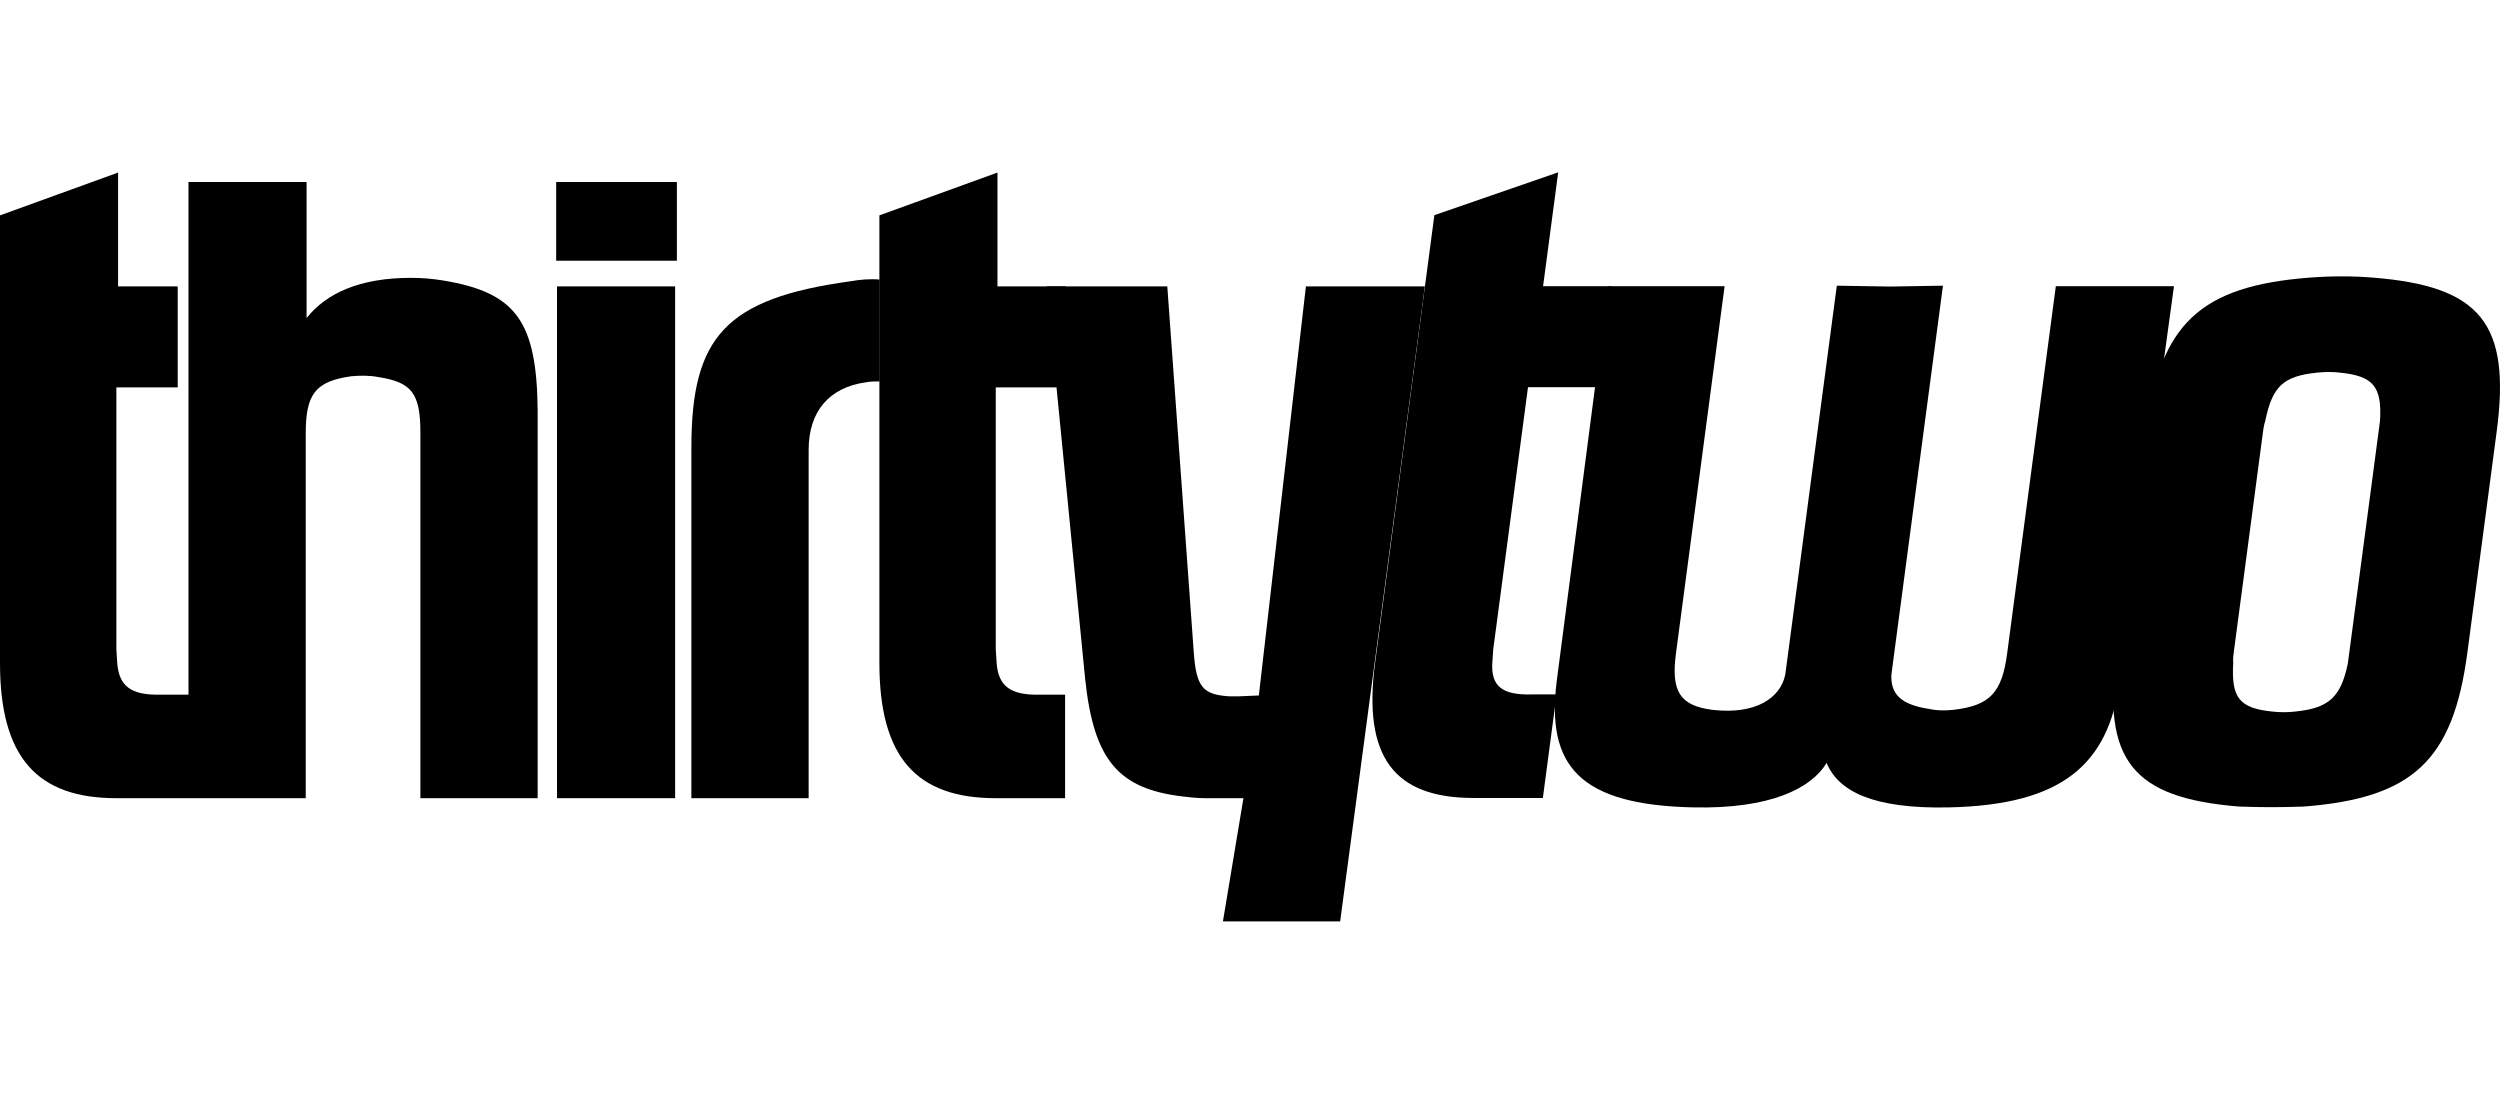
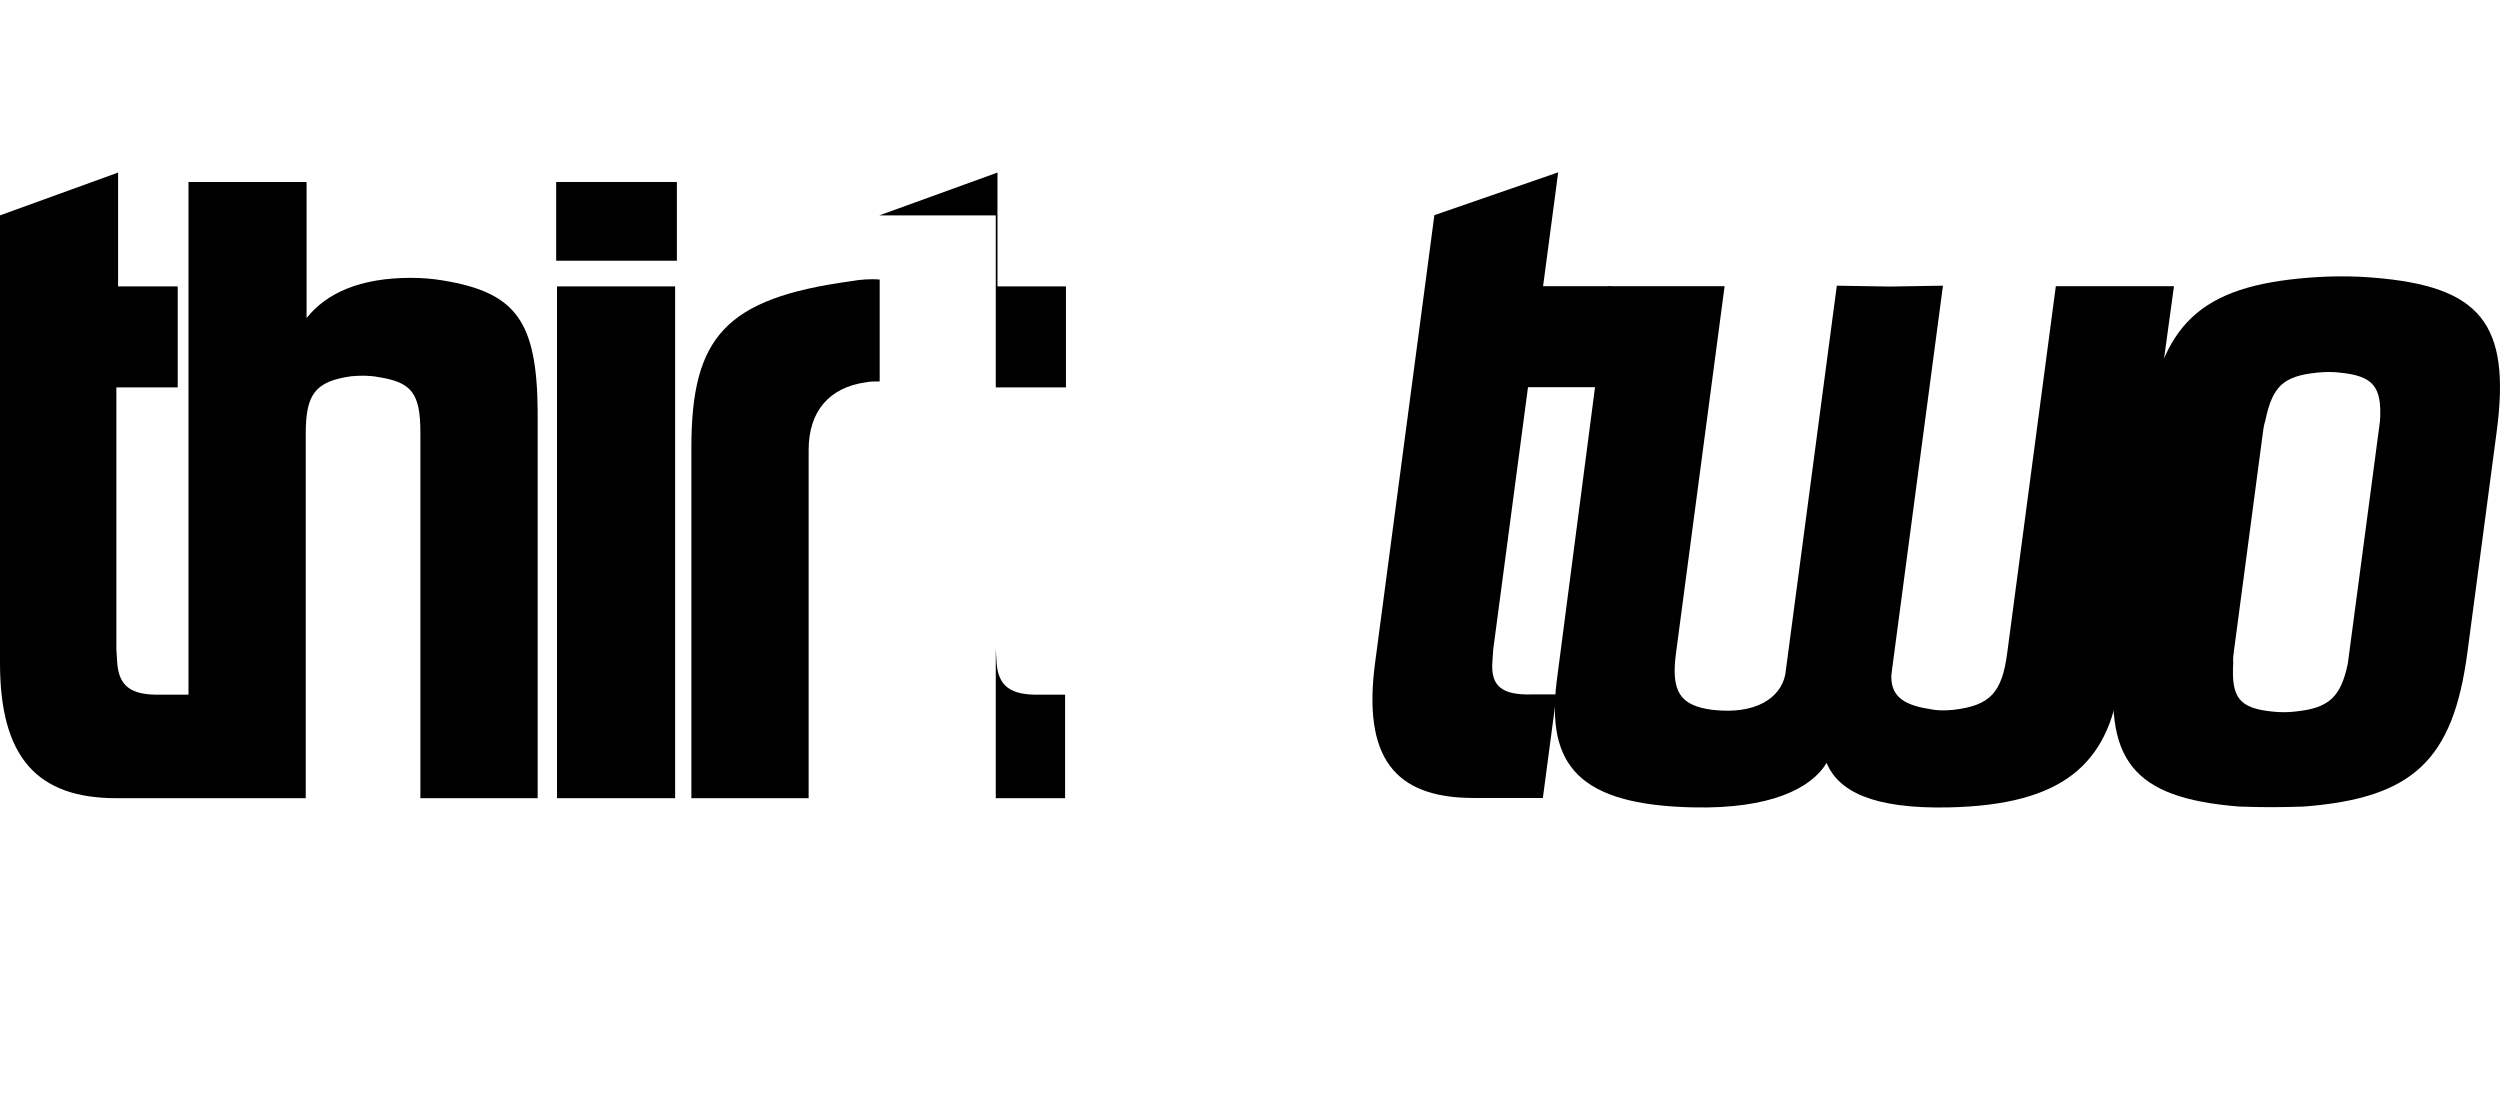
<svg xmlns="http://www.w3.org/2000/svg" version="1.1" id="Layer_1" x="0px" y="0px" width="160px" height="70px" viewBox="0 0 160 70" enable-background="new 0 0 160 70" xml:space="preserve">
  <g>
    <path fill-rule="evenodd" clip-rule="evenodd" d="M110.375,18.316l-3.113,23.497c-0.327,2.465,0.27,3.342,2.313,3.615   c2.805,0.33,4.376-0.766,4.68-2.246l0.045-0.328l0.138-1.041l3.118-23.529l3.389,0.055l3.404-0.055l-3.12,23.529l-0.123,0.932   l-0.058,0.438c-0.051,1.207,0.566,1.918,2.448,2.193c0.479,0.109,0.972,0.109,1.526,0.053c2.336-0.273,3.103-1.094,3.436-3.615   l3.115-23.497h7.561l-3.465,25.305c-0.759,5.313-3.675,7.889-10.927,8.051c-4.89,0.109-7.092-1.041-7.839-2.848   c-0.983,1.643-3.624,2.957-8.54,2.848c-7.316-0.162-9.393-2.684-8.737-8.051l3.298-25.305H110.375z" />
    <path fill-rule="evenodd" clip-rule="evenodd" d="M91.8,13.77l7.924-2.74l-0.967,7.286h4.383l-0.857,6.464h-4.491l-2.135,16.103   l-0.088,0.656l-0.061,0.877c-0.087,1.479,0.601,2.08,2.525,2.027h1.589l-0.879,6.627h-4.437c-5.093,0-7.098-2.629-6.3-8.654   L91.8,13.77z" />
    <path fill-rule="evenodd" clip-rule="evenodd" d="M136.392,34.695l0.938-7.067c0.914-6.902,3.479-9.312,10.453-9.859   c1.384-0.109,2.809-0.109,4.107,0c6.885,0.548,8.813,2.957,7.897,9.859l-0.936,7.067l-0.938,7.063   c-0.913,6.902-3.48,9.313-10.454,9.861c-1.376,0.053-2.801,0.053-4.16,0c-6.83-0.549-8.758-2.959-7.843-9.861L136.392,34.695   L136.392,34.695z M142.927,42.416c-0.134,2.246,0.384,2.904,2.49,3.123c0.485,0.055,1.033,0.055,1.478,0   c2.166-0.219,2.919-0.932,3.365-3.068c0.037-0.275,0.073-0.549,0.109-0.822l0.924-6.954l0.922-6.958   c0.036-0.273,0.07-0.548,0.107-0.819c0.126-2.192-0.444-2.85-2.552-3.069c-0.43-0.055-0.978-0.055-1.479,0   c-2.163,0.22-2.855,0.877-3.31,3.069c-0.092,0.271-0.126,0.546-0.163,0.819l-0.921,6.958l-0.924,6.954   C142.939,41.922,142.9,42.195,142.927,42.416z" />
    <path fill-rule="evenodd" clip-rule="evenodd" d="M28.333,17.947c-0.66-0.11-1.37-0.165-2.028-0.165   c-3.288,0-5.423,0.986-6.684,2.574v-8.709h-7.558v32.81h-1.766C8.38,44.51,7.613,43.908,7.503,42.43l-0.055-0.877v-0.658V24.792   h3.925V18.33H7.558v-7.286L0,13.784V42.43c0,6.025,2.356,8.654,7.448,8.654h4.615h0.244h7.26V27.751   c0-2.521,0.603-3.341,2.904-3.67c0.601-0.055,1.204-0.055,1.751,0.053c2.135,0.331,2.683,1.044,2.683,3.563v23.387h7.505V26.272   C34.356,20.575,33.041,18.713,28.333,17.947z" />
    <path fill-rule="evenodd" clip-rule="evenodd" d="M35.649,18.33h7.559v32.754h-7.559V18.33L35.649,18.33z M35.595,11.647h7.725   v5.039h-7.725V11.647z" />
    <path fill-rule="evenodd" clip-rule="evenodd" d="M44.249,28.628c0-7.067,2.191-9.531,10.188-10.627   c0.603-0.109,1.26-0.165,1.863-0.109v6.519c-0.274,0-0.604,0-0.877,0.055c-2.356,0.327-3.67,1.861-3.67,4.327v22.292h-7.505V28.628   z" />
-     <path fill-rule="evenodd" clip-rule="evenodd" d="M56.28,13.784l7.558-2.74v7.286h4.382v6.463h-4.491v16.102v0.658l0.055,0.877   c0.11,1.479,0.877,2.08,2.795,2.027h1.587v6.627h-4.437c-5.092,0-7.448-2.629-7.448-8.654V13.784z" />
-     <path fill-rule="evenodd" clip-rule="evenodd" d="M74.707,18.33l1.696,23.442c0.164,2.246,0.603,2.686,2.3,2.795   c0.219,0,0.384,0,0.548,0l1.315-0.057l3.012-26.18h7.613L85.77,58.971h-7.503l1.313-7.887h-2.464c-0.493,0-0.932-0.055-1.425-0.109   c-4.108-0.494-5.697-2.301-6.245-7.559L66.982,18.33H74.707z" />
+     <path fill-rule="evenodd" clip-rule="evenodd" d="M56.28,13.784l7.558-2.74v7.286h4.382v6.463h-4.491v16.102v0.658l0.055,0.877   c0.11,1.479,0.877,2.08,2.795,2.027h1.587v6.627h-4.437V13.784z" />
  </g>
</svg>